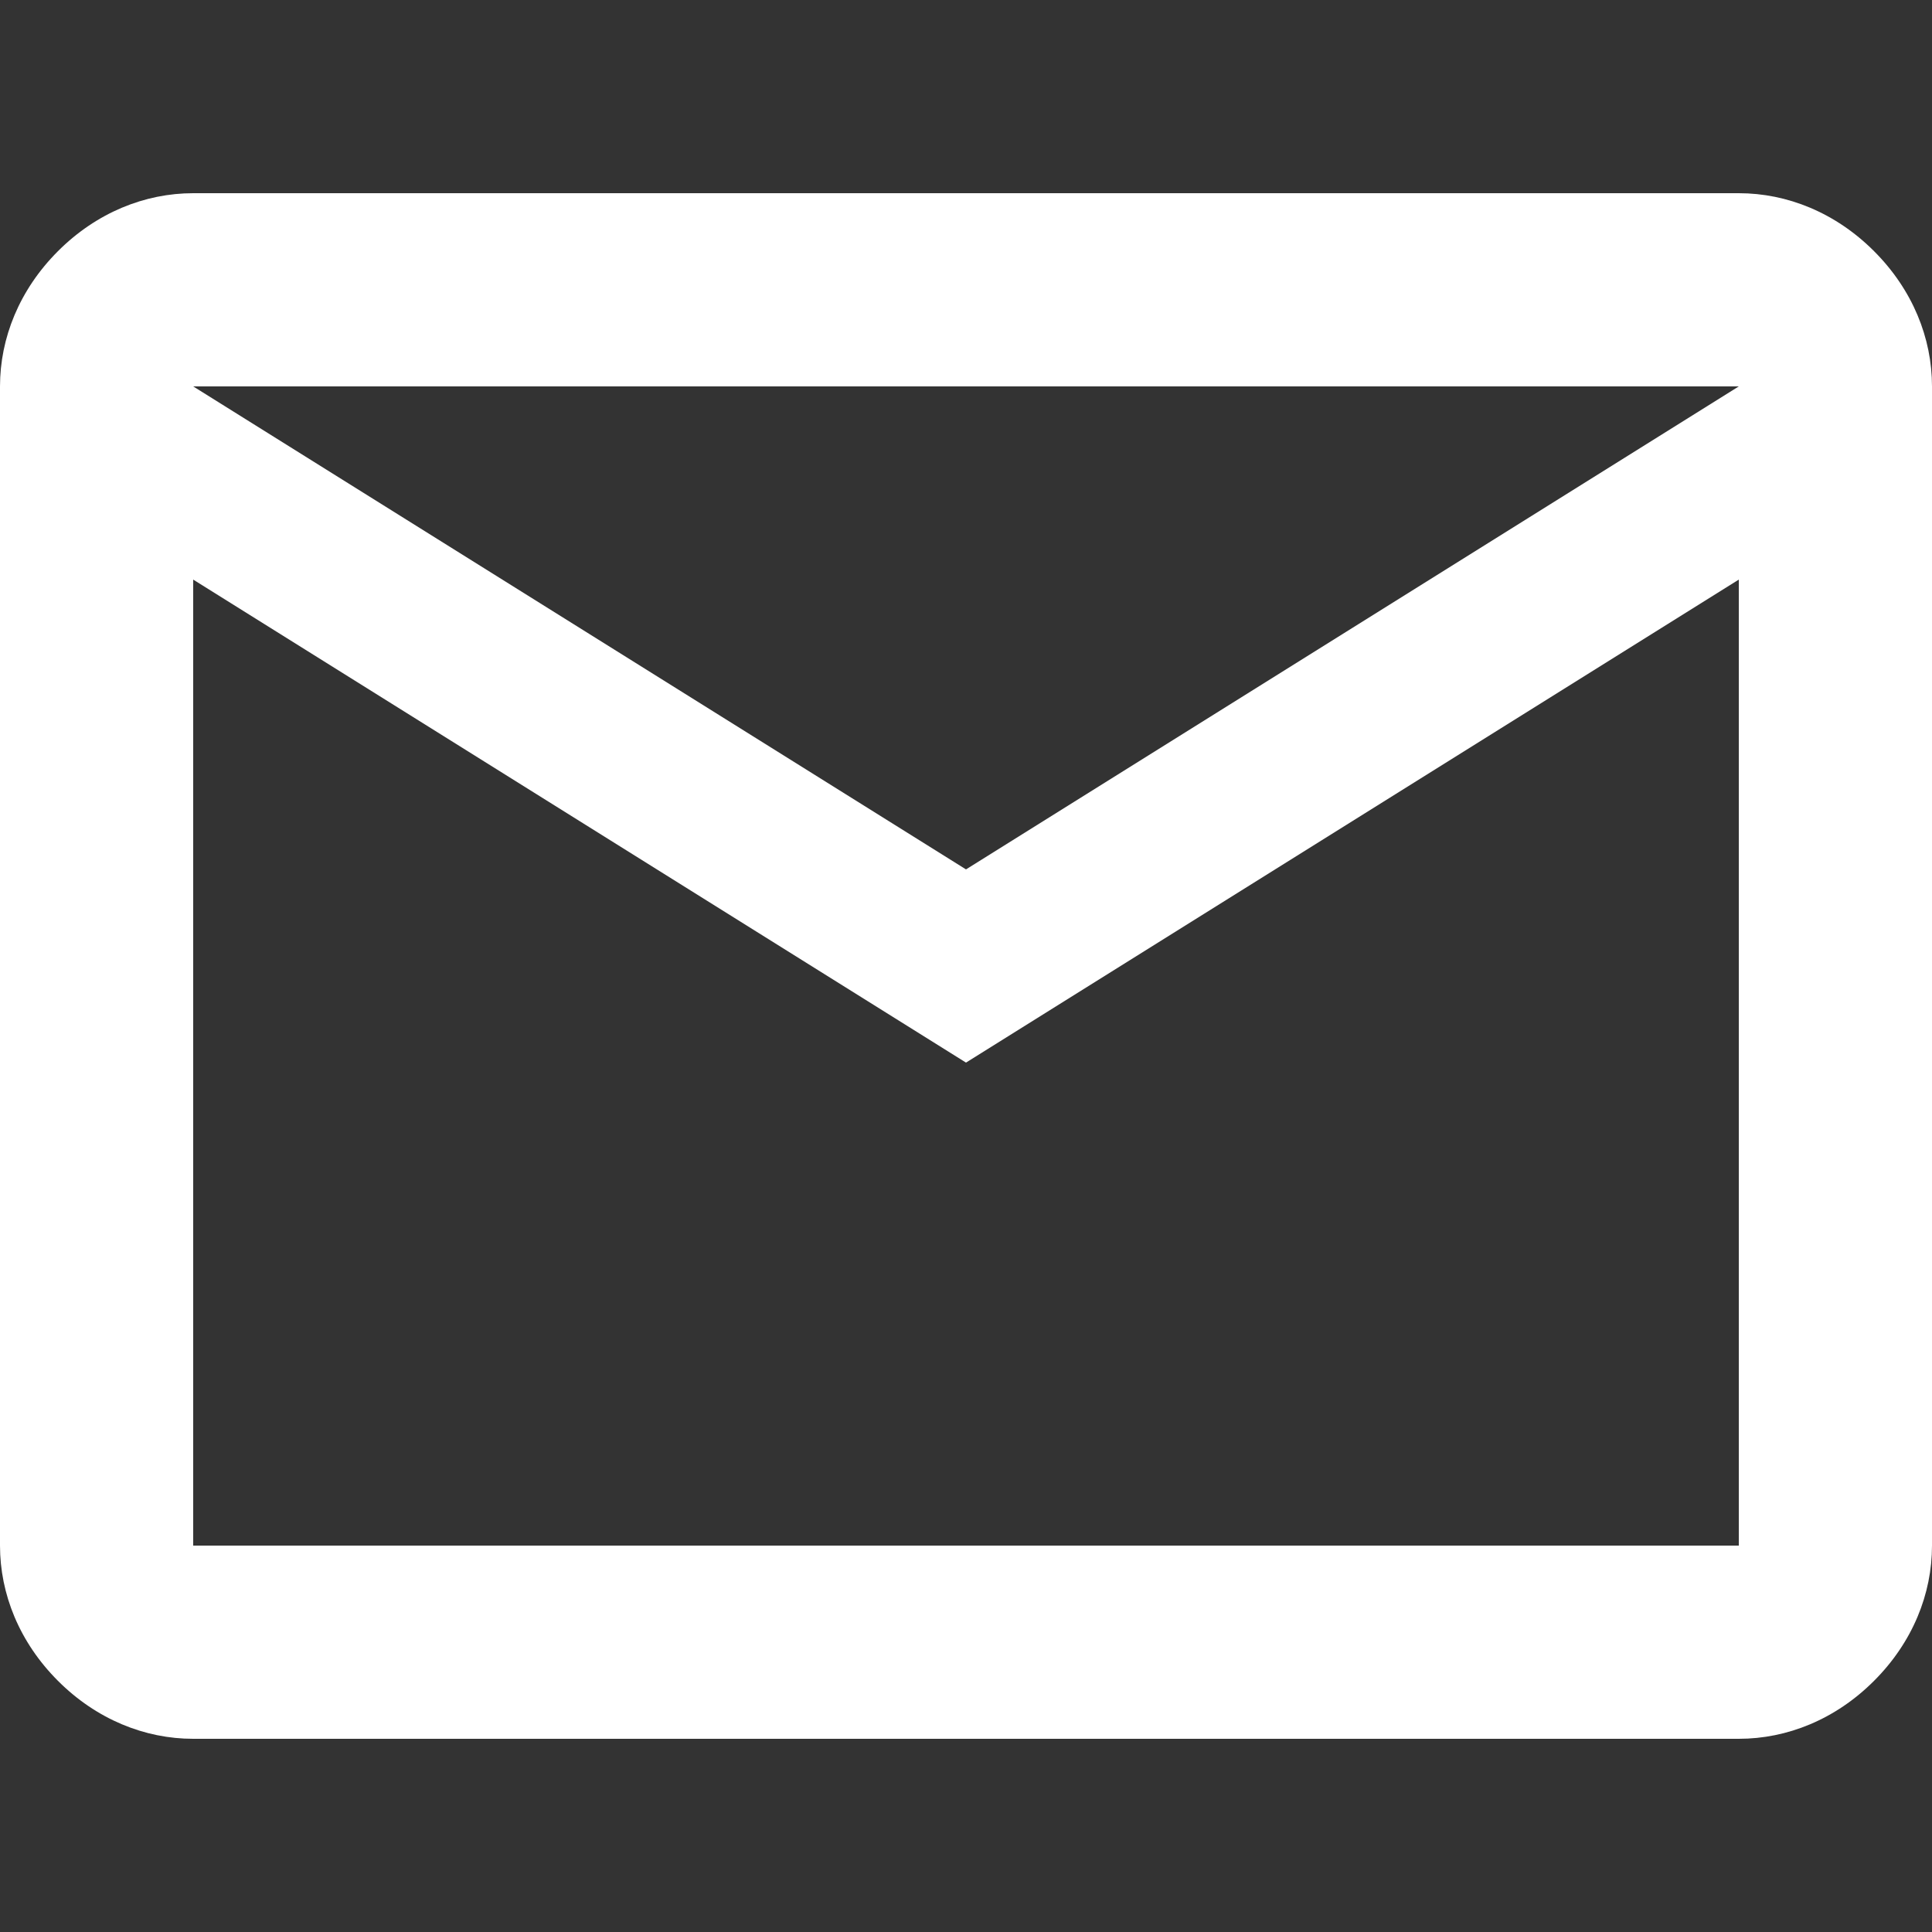
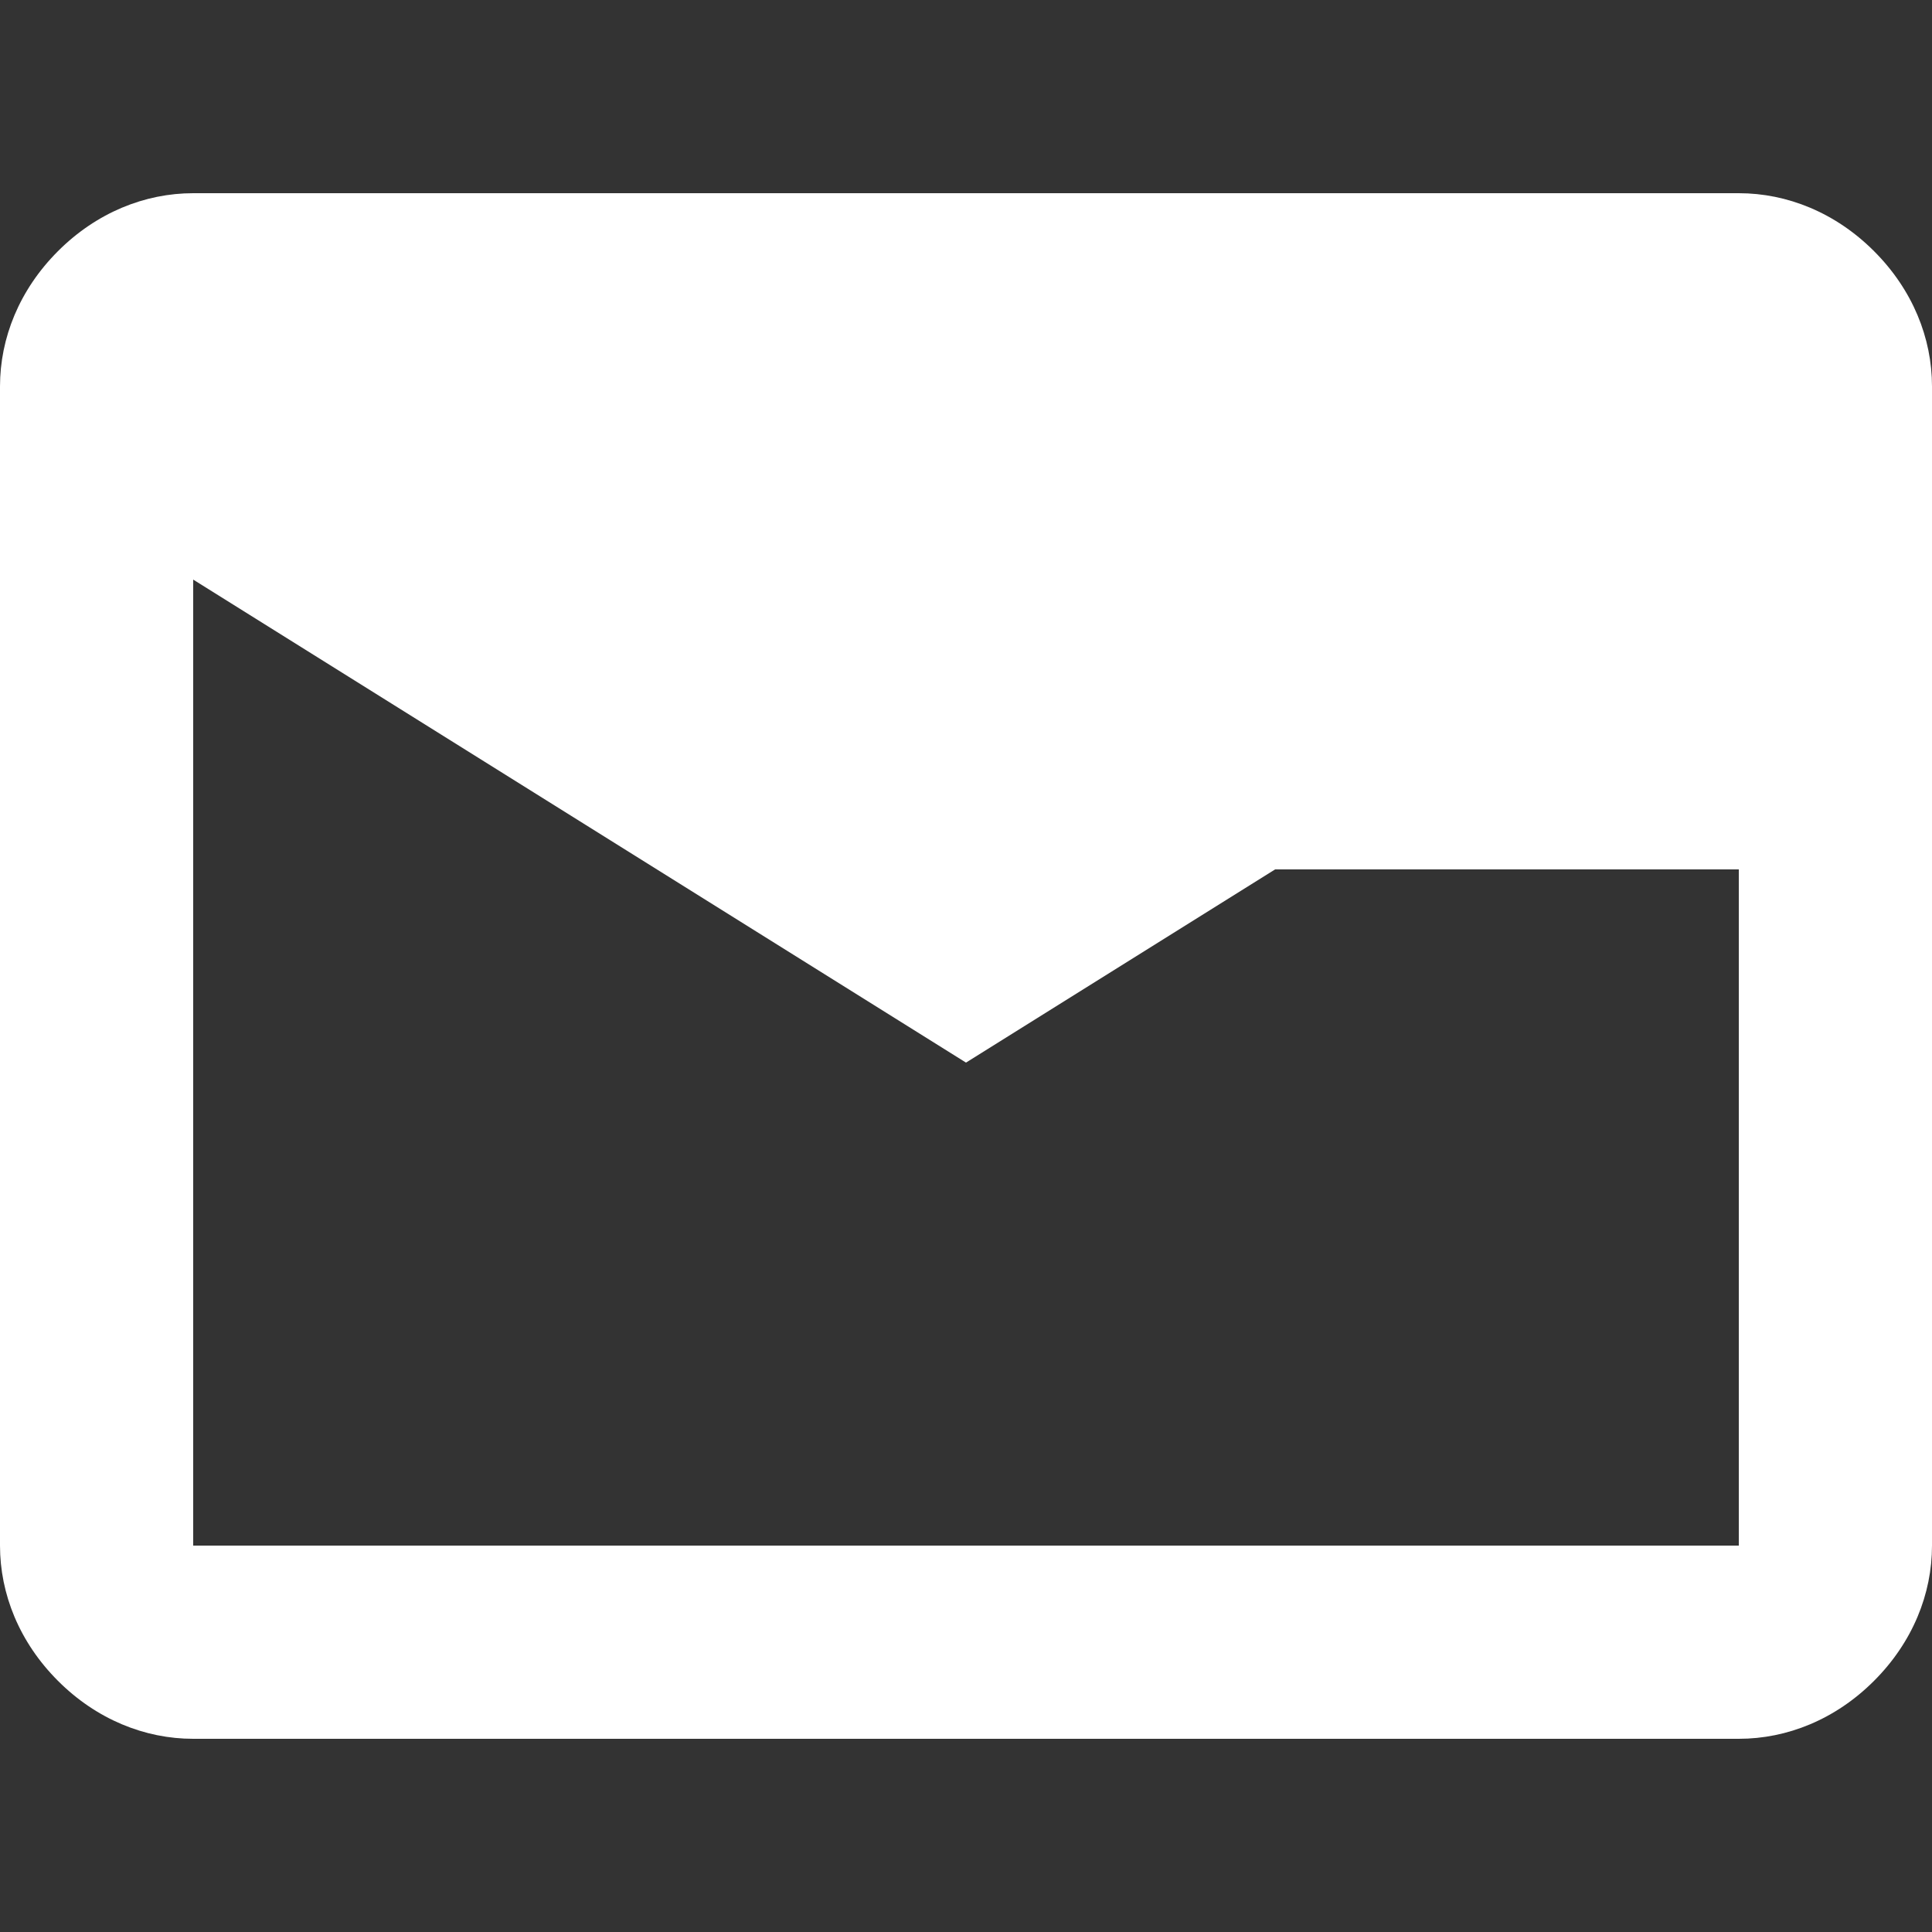
<svg xmlns="http://www.w3.org/2000/svg" id="_レイヤー_1" data-name="レイヤー_1" version="1.1" viewBox="0 0 20 20">
  <rect x="0" y="0" width="20" height="20" fill="#333333" stroke="none" />
  <defs>
    <style>
      .st0 {
        fill: #fff;
      }
    </style>
  </defs>
-   <path id="mail_24dp_FFF_FILL0_wght400_GRAD0_opsz24" class="st0" d="M2,18c-.5,0-1-.2-1.4-.6-.4-.4-.6-.9-.6-1.4V4c0-.5.2-1,.6-1.4.4-.4.9-.6,1.4-.6h16c.5,0,1,.2,1.4.6.4.4.6.9.6,1.4v12c0,.5-.2,1-.6,1.4-.4.4-.9.6-1.4.6H2ZM10,11L2,6v10h16V6l-8,5ZM10,9l8-5H2l8,5ZM2,6h0Z" />
+   <path id="mail_24dp_FFF_FILL0_wght400_GRAD0_opsz24" class="st0" d="M2,18c-.5,0-1-.2-1.4-.6-.4-.4-.6-.9-.6-1.4V4c0-.5.2-1,.6-1.4.4-.4.9-.6,1.4-.6h16c.5,0,1,.2,1.4.6.4.4.6.9.6,1.4v12c0,.5-.2,1-.6,1.4-.4.4-.9.6-1.4.6H2ZM10,11L2,6v10h16V6l-8,5ZM10,9l8-5l8,5ZM2,6h0Z" />
</svg>